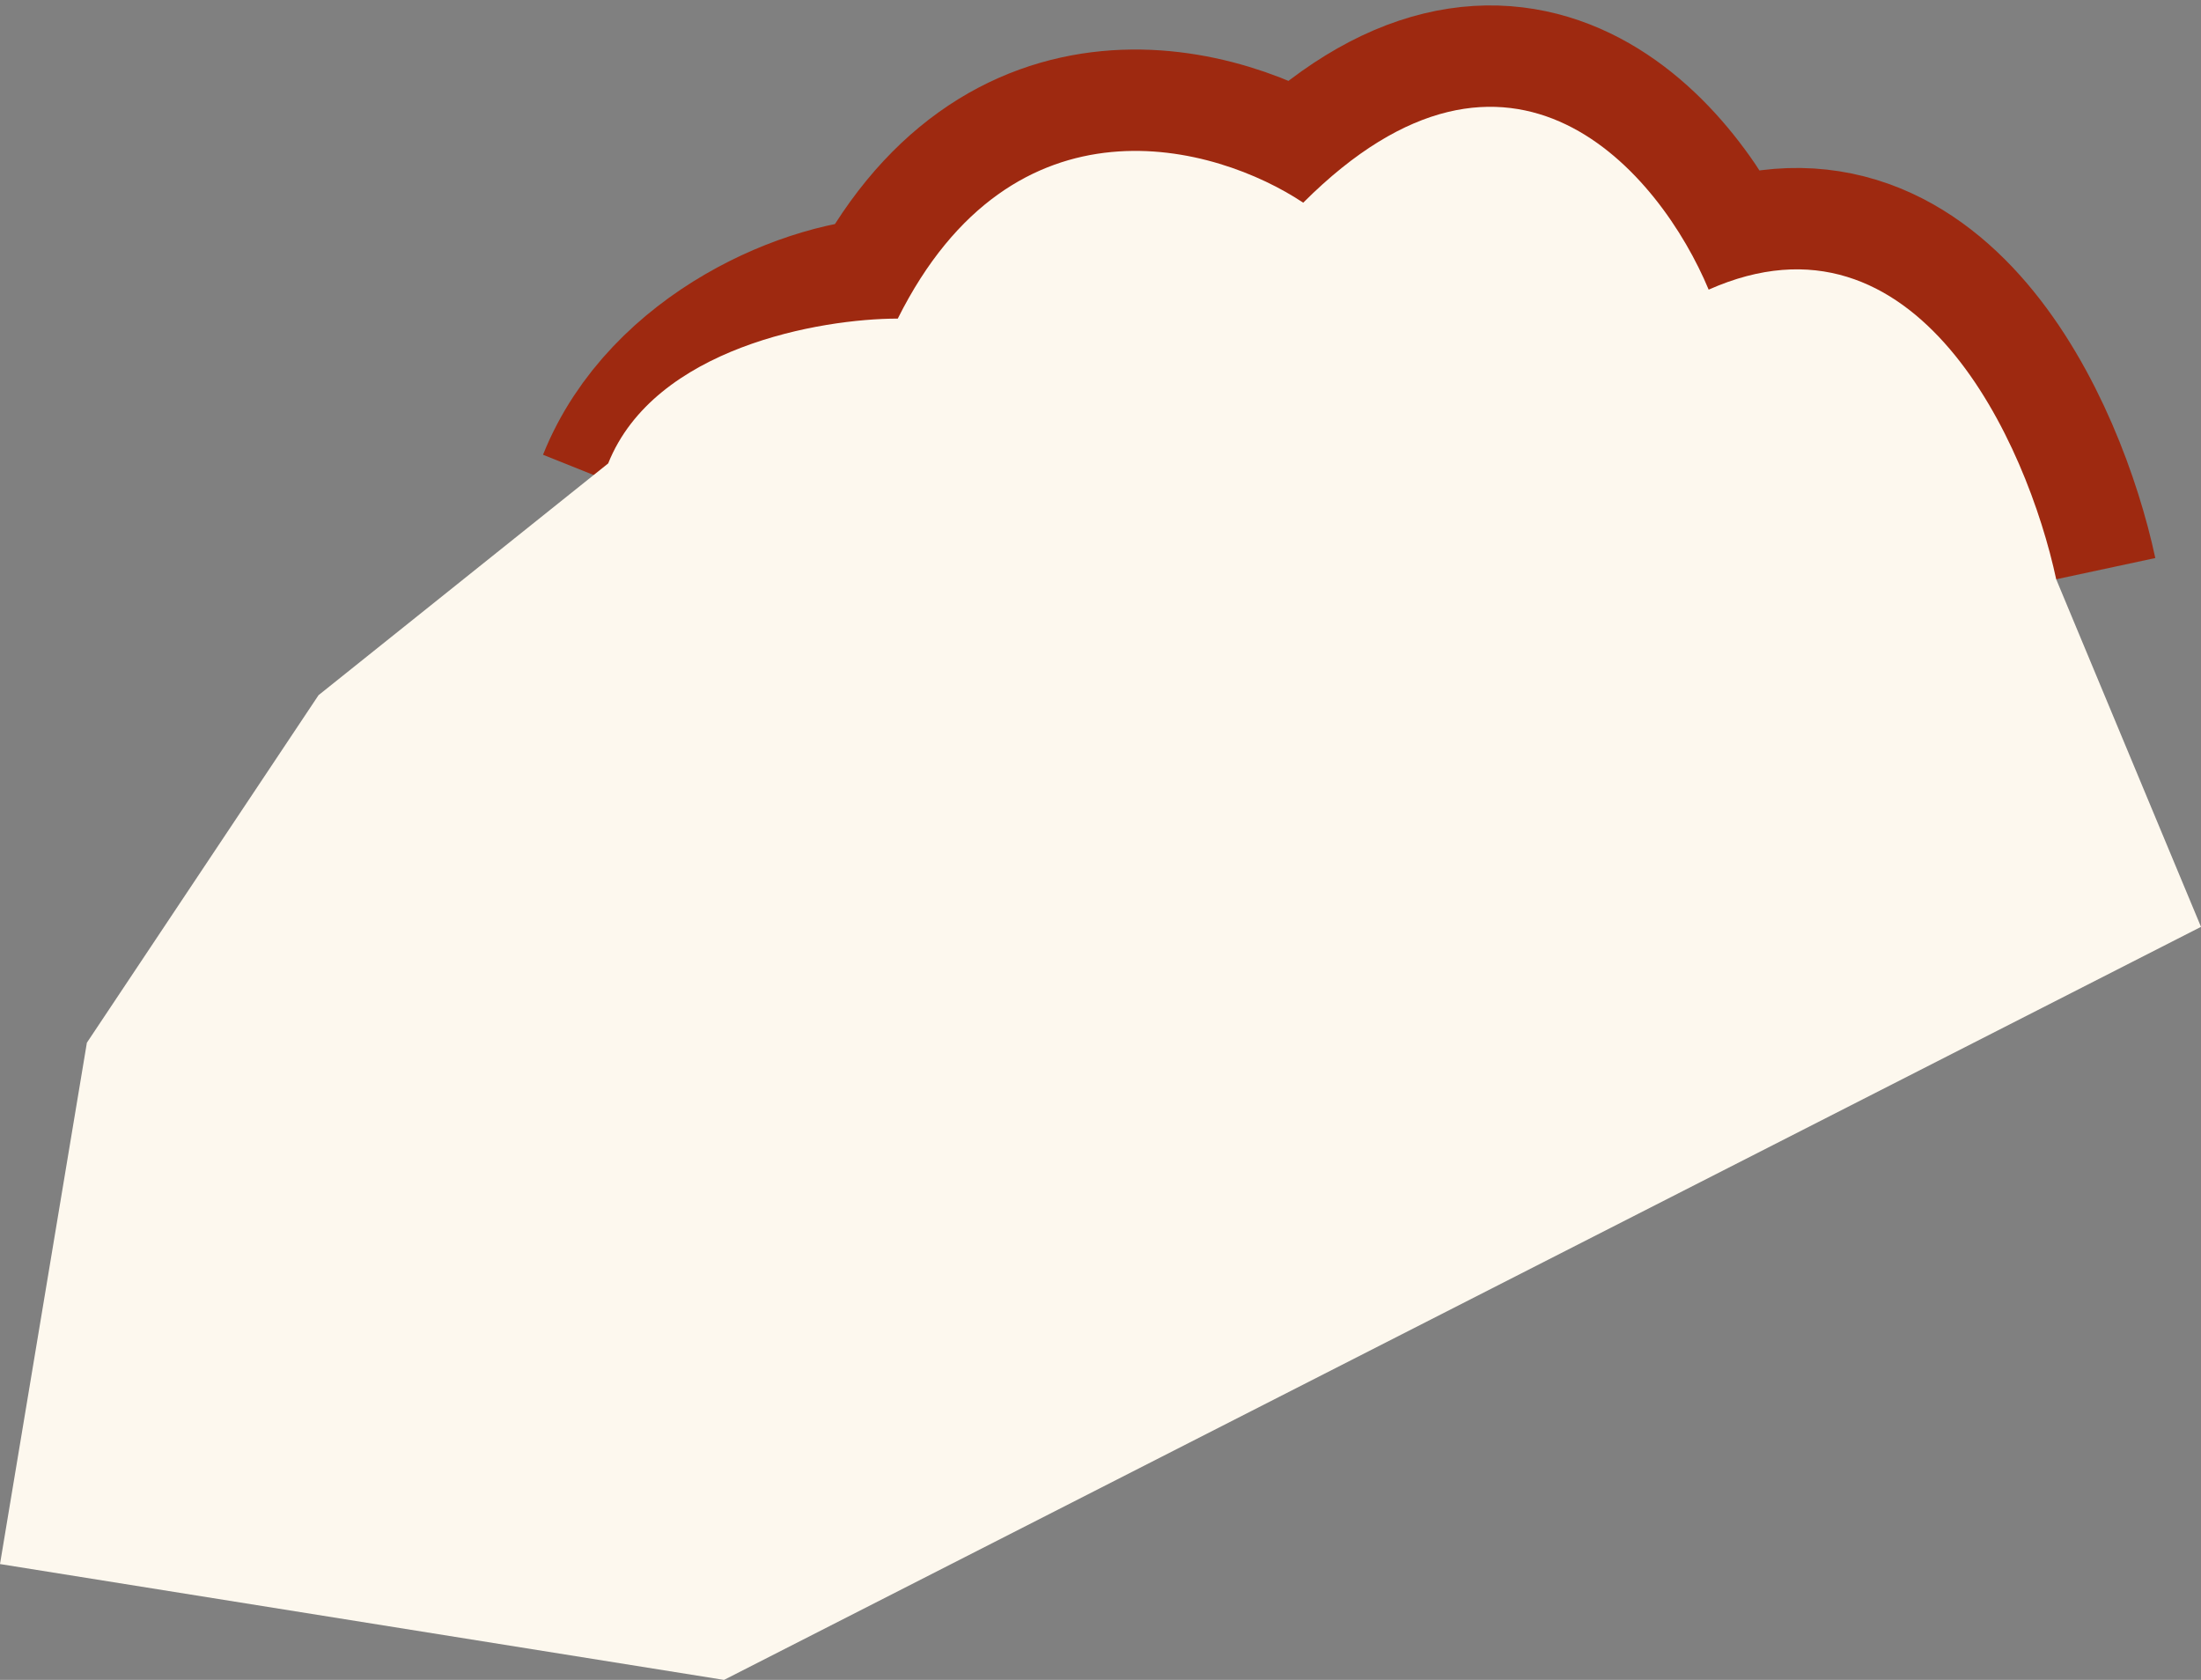
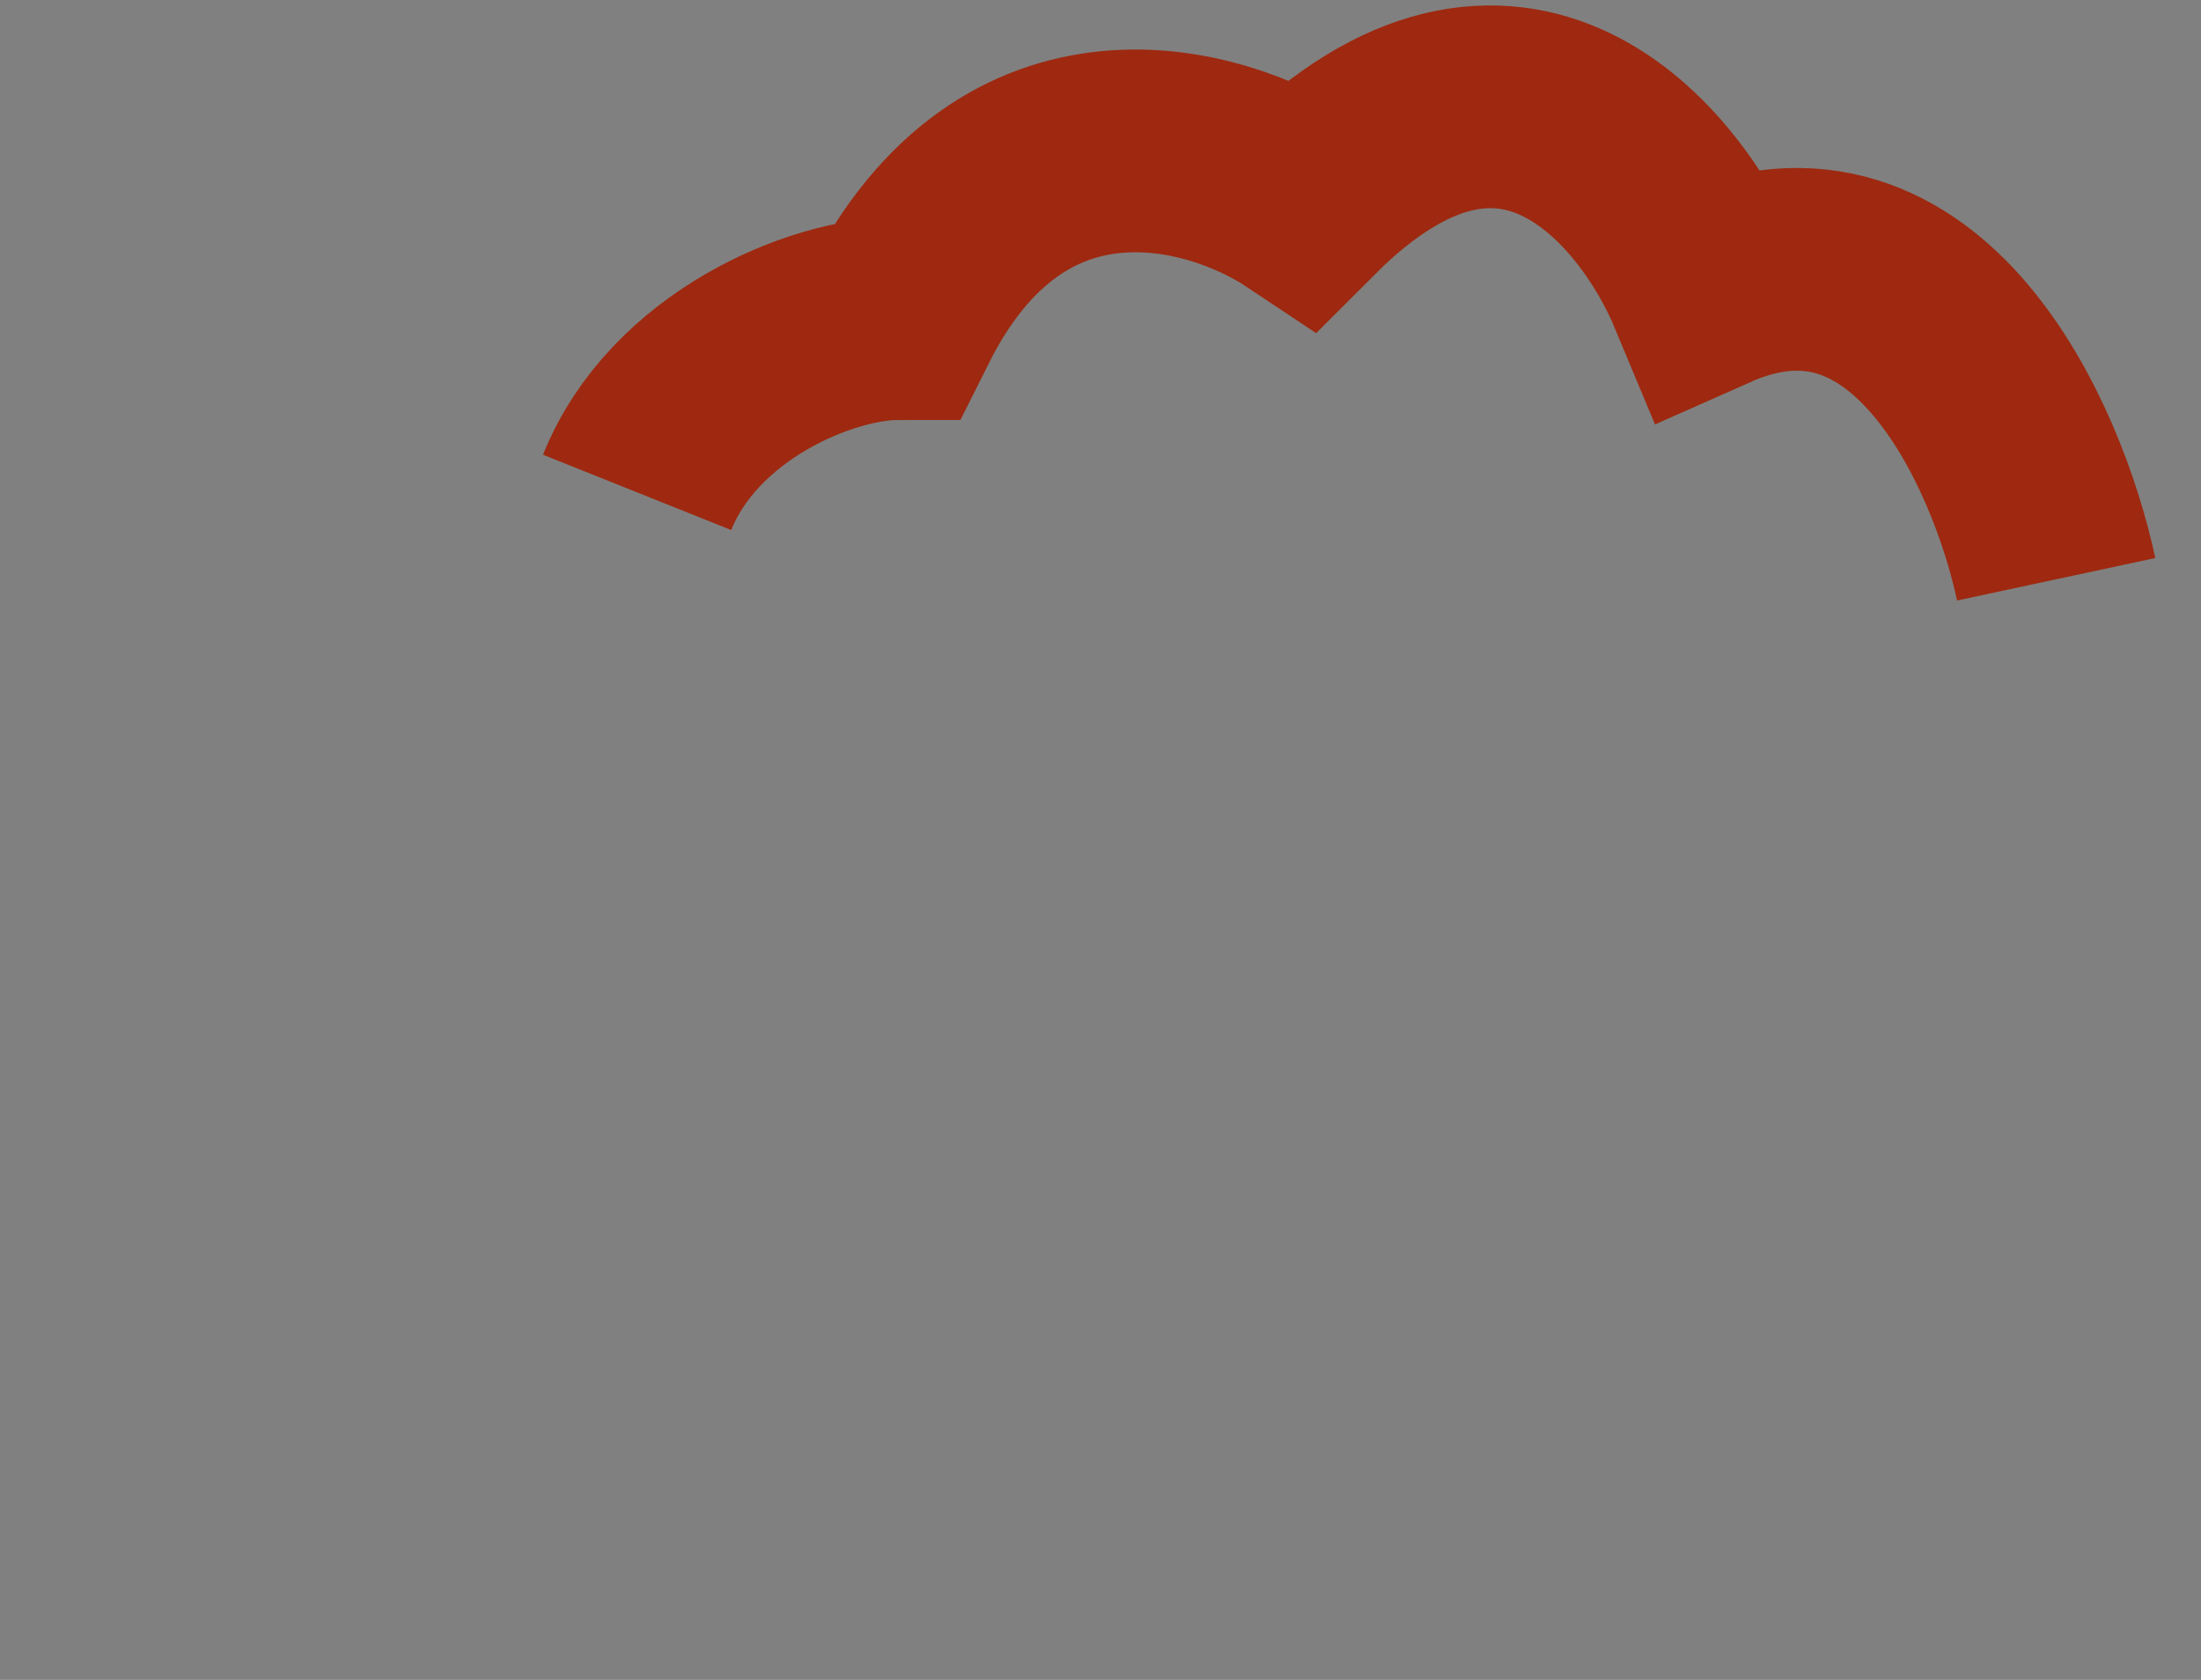
<svg xmlns="http://www.w3.org/2000/svg" width="38" height="29" viewBox="0 0 38 29" fill="none">
  <rect x="0" y="0" width="38" height="29" fill="#808080" stroke="none" />
  <path d="M35.5 10C35 7.667 33.1 3.4 29.5 5C28.667 3 26.1 -0.101 22.5 3.499C21 2.499 17.5 1.5 15.5 5.5C14.167 5.5 11.8 6.5 11 8.5" stroke="#9E2910" stroke-width="3.5" />
-   <path d="M29.5 5C33.1 3.4 35 7.667 35.5 10L38 16L12.5 29L0 27L1.5 18L5.5 12L10.5 8C11.3 6 14.167 5.5 15.5 5.5C17.5 1.5 21 2.499 22.5 3.499C26.1 -0.101 28.667 3 29.5 5Z" fill="#FDF8EE" />
</svg>